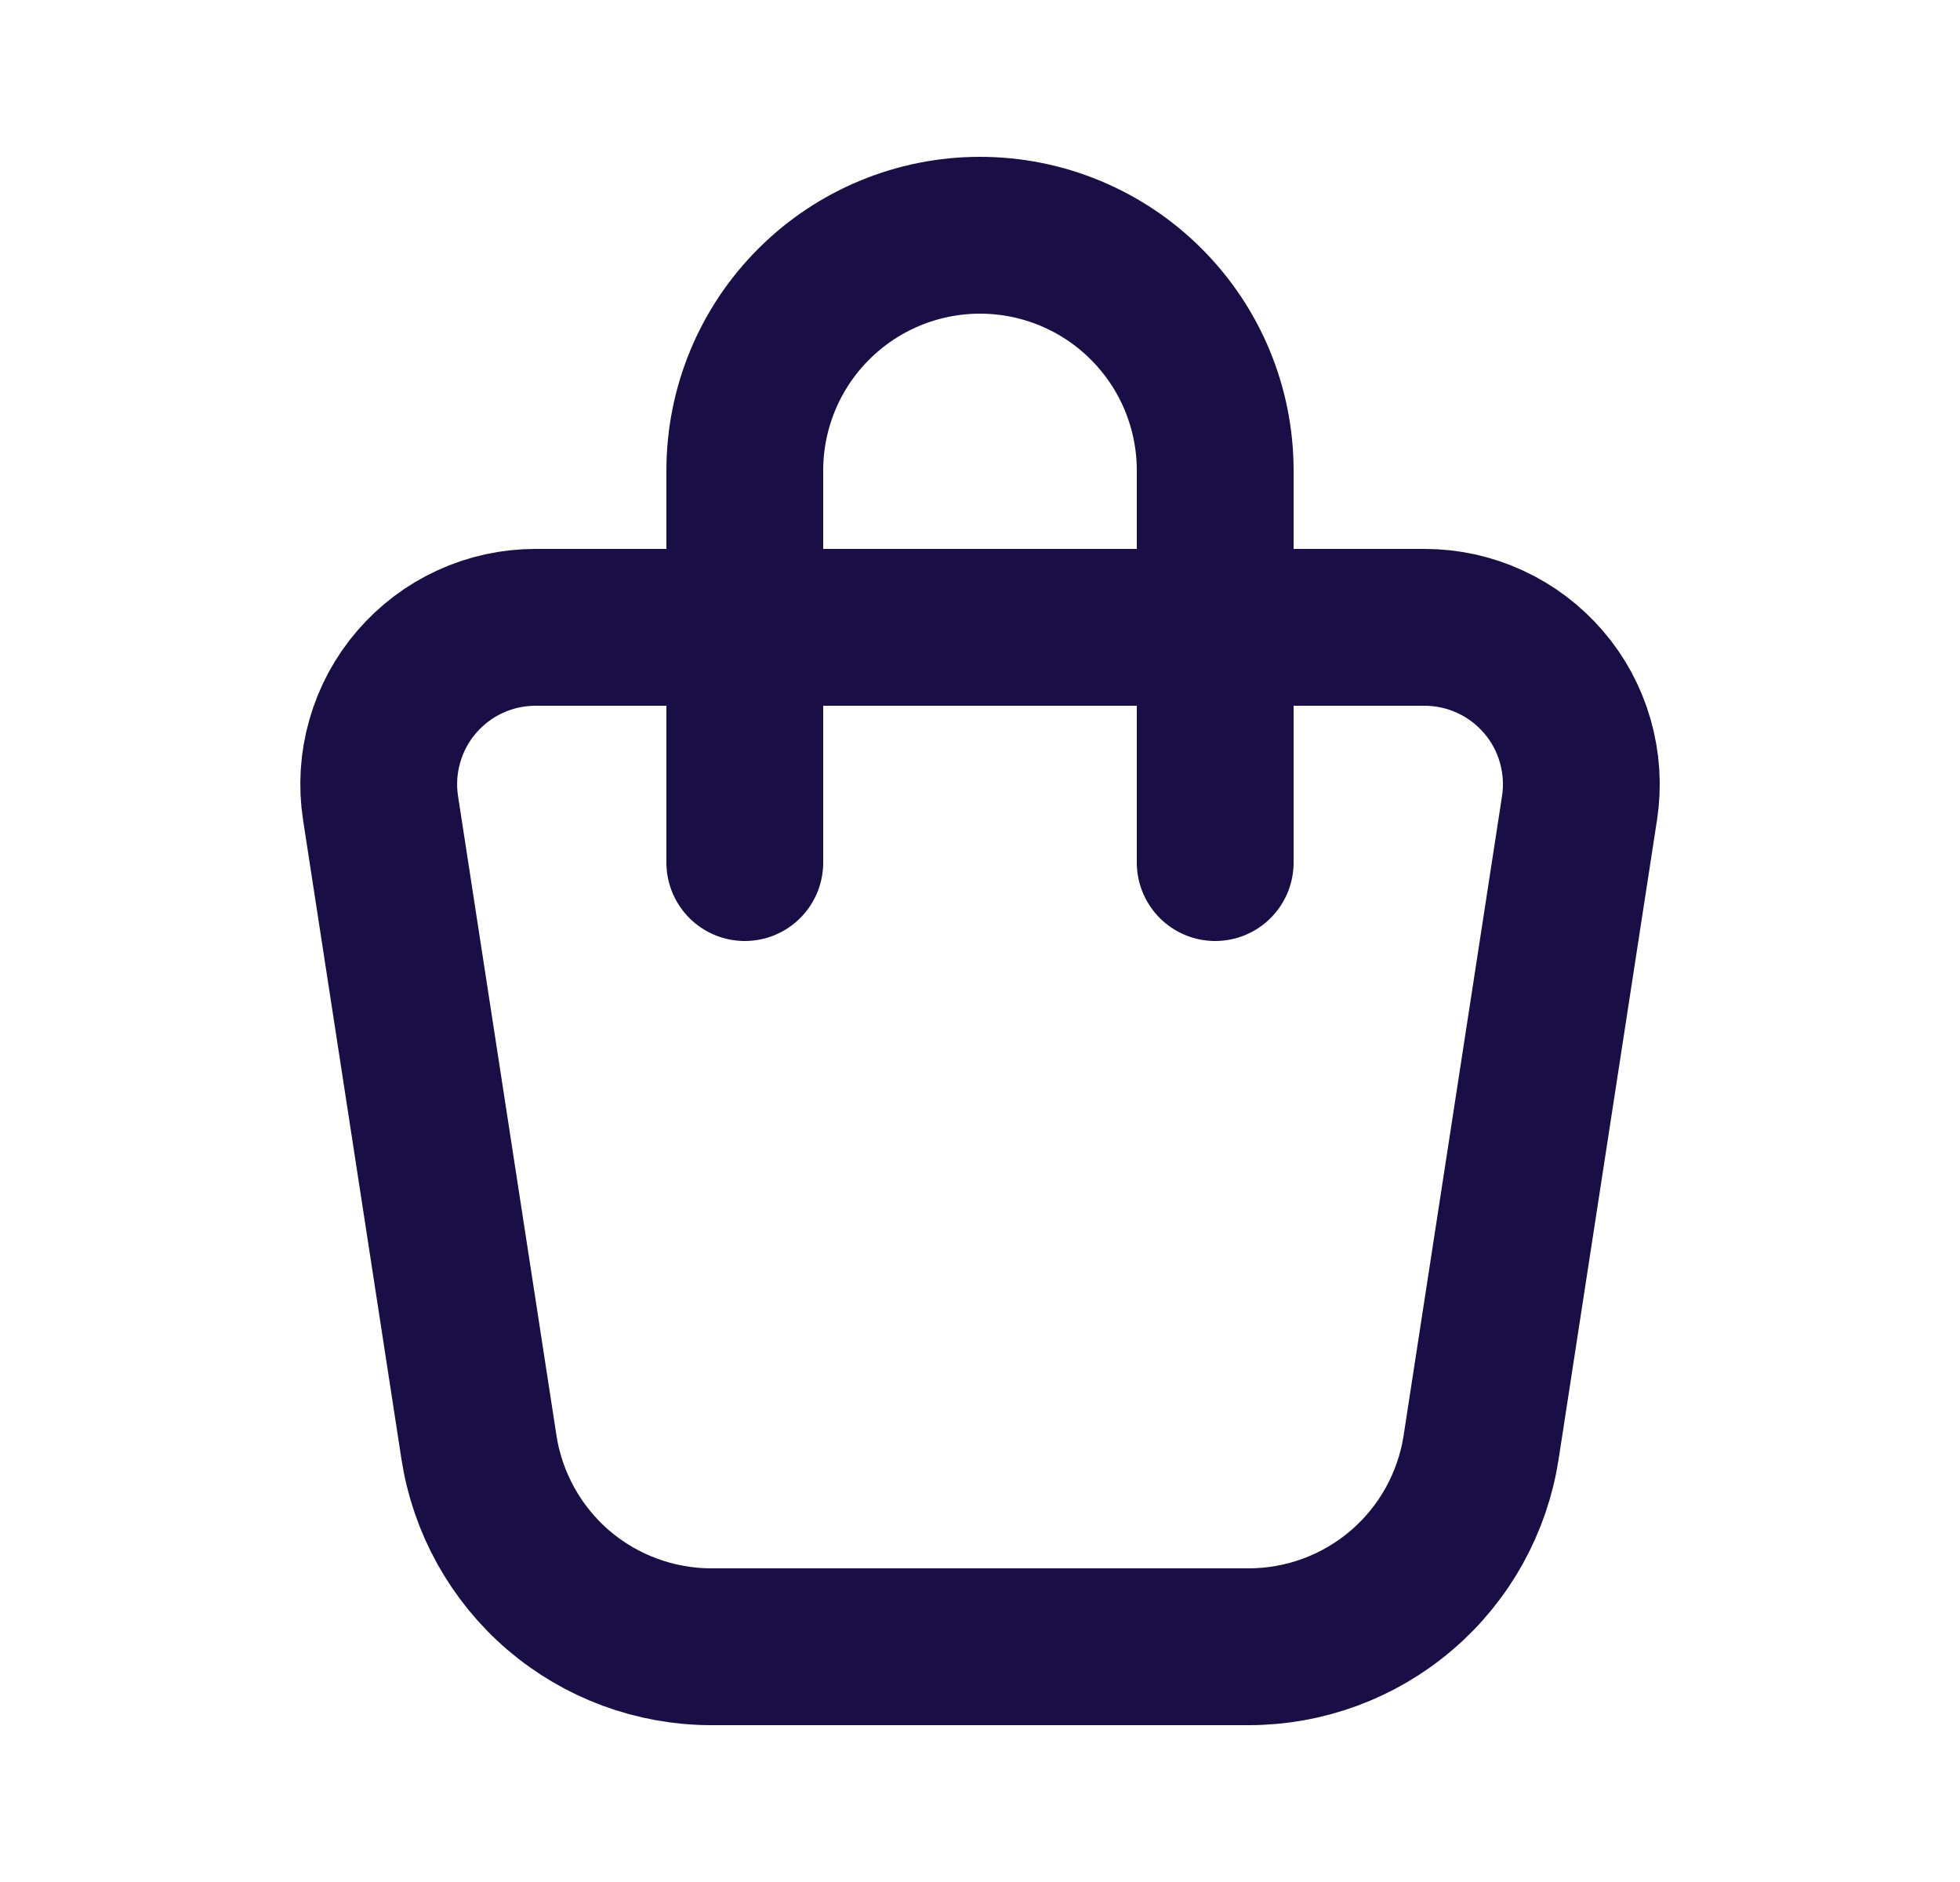
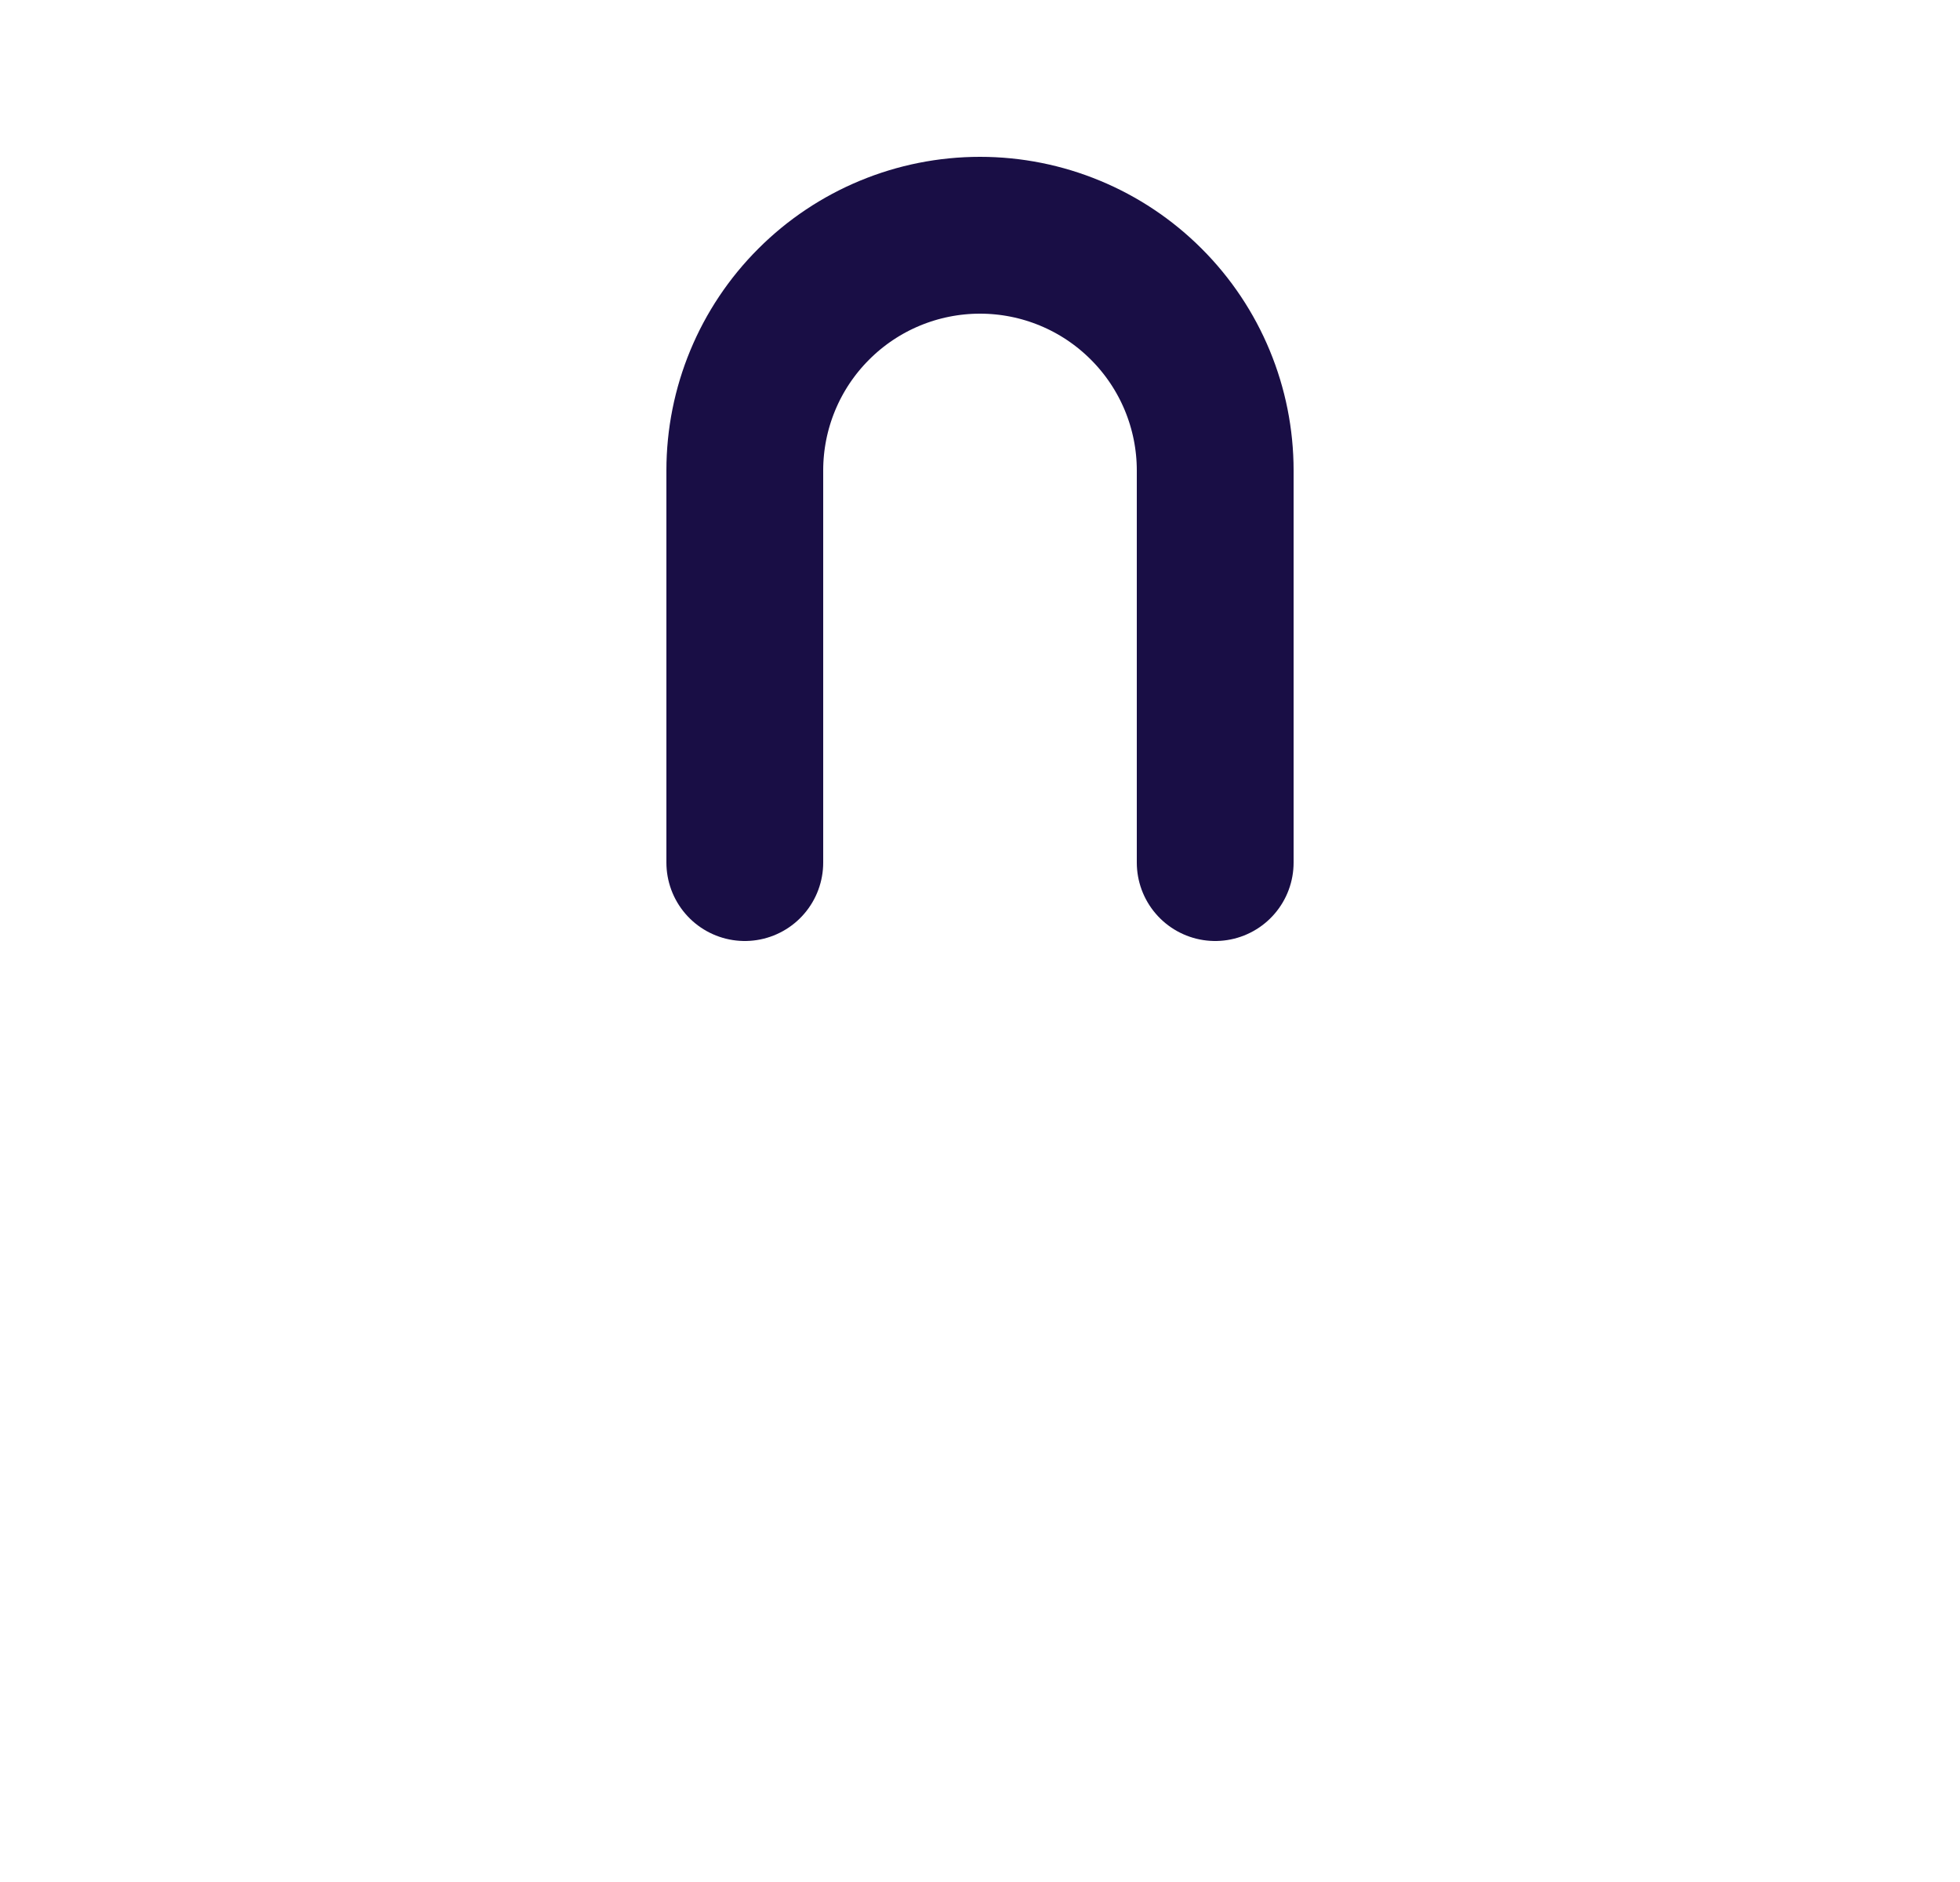
<svg xmlns="http://www.w3.org/2000/svg" width="25" height="24" viewBox="0 0 25 24" fill="none">
  <g id="tabler:shopping-bag">
    <g id="Group">
-       <path id="Vector" d="M6.831 8H18.17C18.458 8 18.743 8.062 19.005 8.183C19.267 8.303 19.5 8.479 19.688 8.698C19.876 8.916 20.014 9.173 20.093 9.451C20.172 9.728 20.191 10.019 20.147 10.304L18.892 18.456C18.783 19.164 18.424 19.811 17.88 20.277C17.336 20.744 16.643 21 15.926 21H9.074C8.357 21 7.664 20.743 7.12 20.277C6.577 19.81 6.218 19.164 6.109 18.456L4.854 10.304C4.81 10.019 4.828 9.728 4.908 9.451C4.987 9.173 5.125 8.916 5.313 8.698C5.501 8.479 5.733 8.303 5.995 8.183C6.257 8.062 6.542 8 6.831 8Z" stroke="#190E45" stroke-width="2" stroke-linecap="round" stroke-linejoin="round" />
      <path id="Vector_2" d="M9.5 11V6C9.5 5.204 9.816 4.441 10.379 3.879C10.941 3.316 11.704 3 12.5 3C13.296 3 14.059 3.316 14.621 3.879C15.184 4.441 15.5 5.204 15.5 6V11" stroke="#190E45" stroke-width="2" stroke-linecap="round" stroke-linejoin="round" />
    </g>
  </g>
</svg>